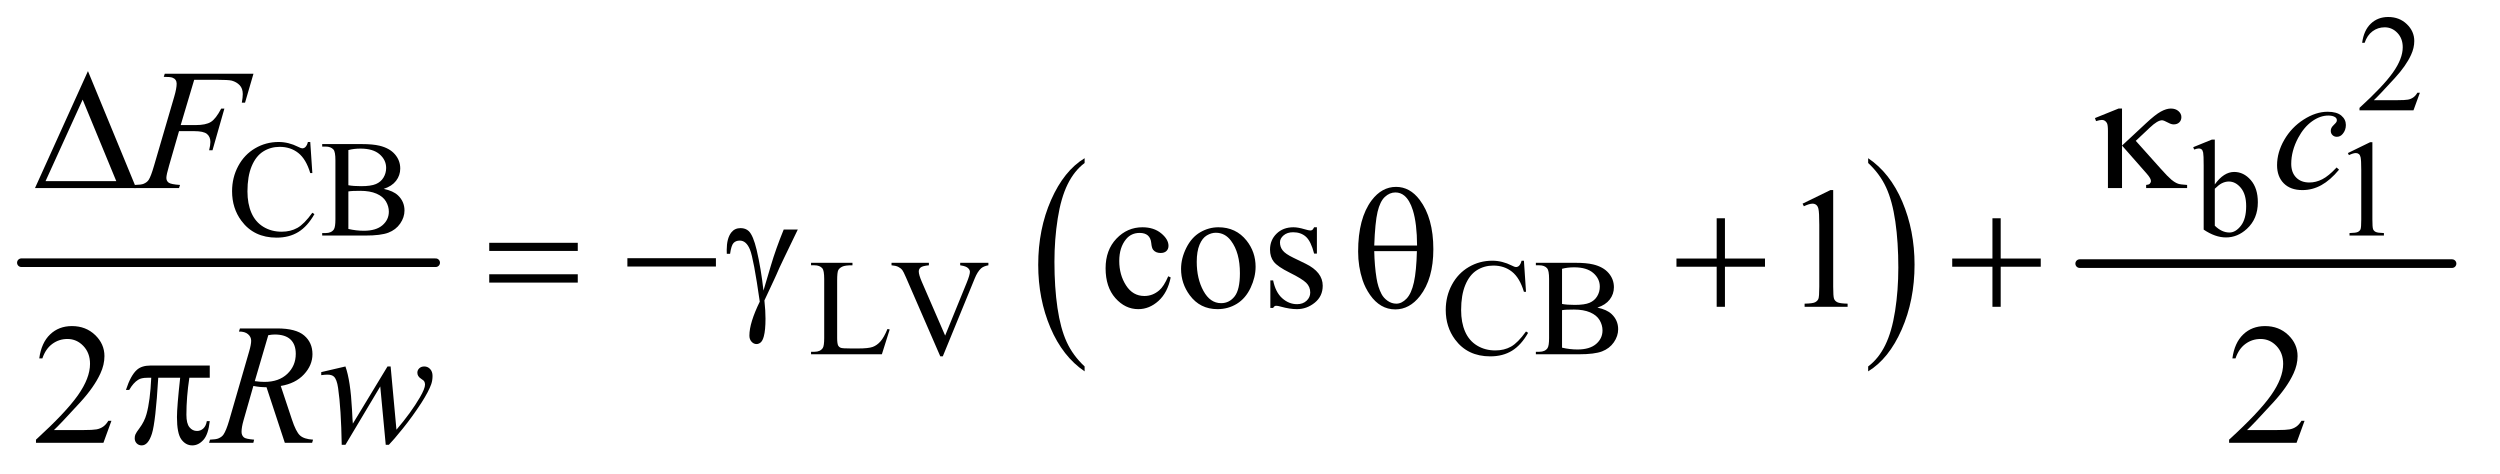
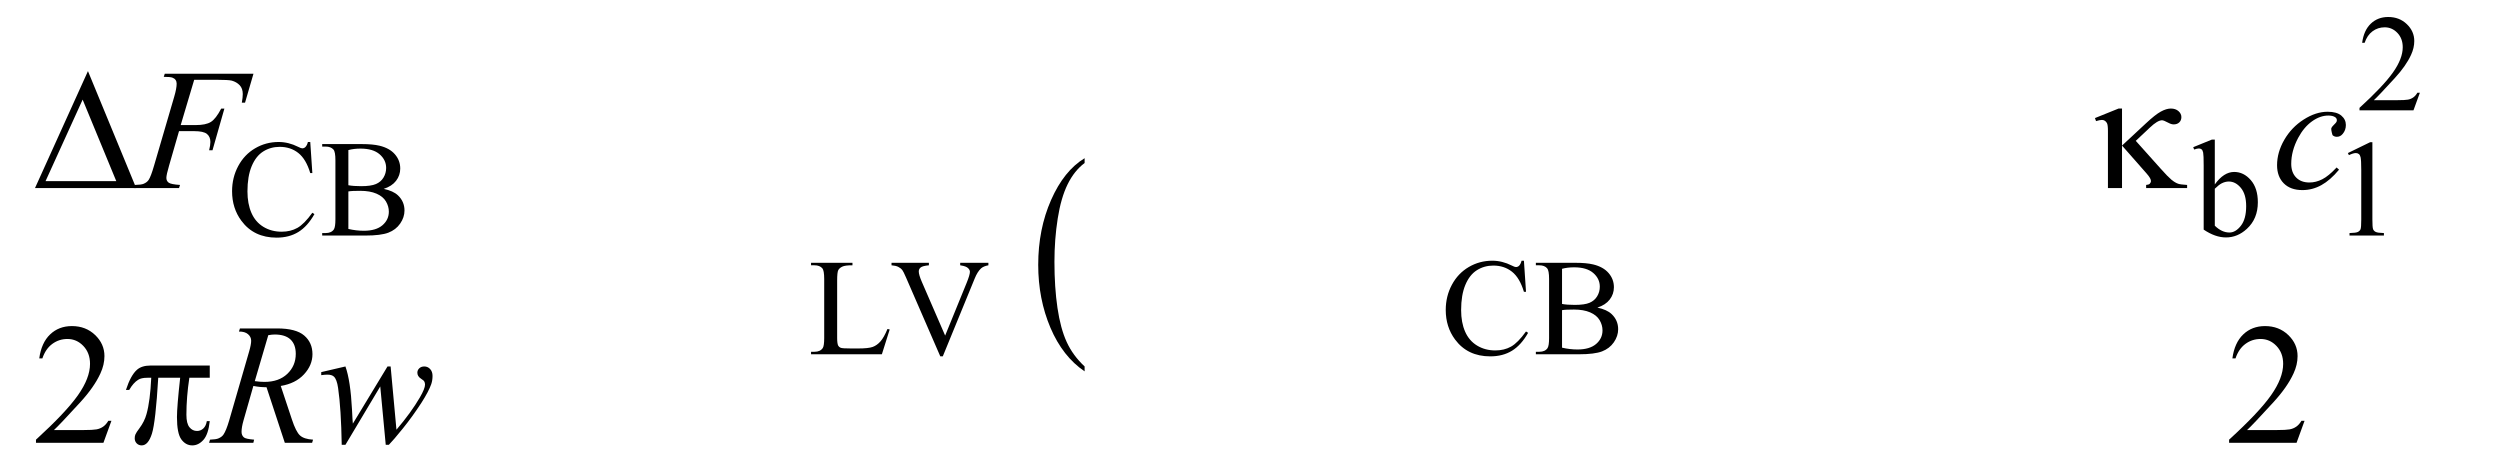
<svg xmlns="http://www.w3.org/2000/svg" stroke-dasharray="none" shape-rendering="auto" font-family="'Dialog'" text-rendering="auto" width="227" fill-opacity="1" color-interpolation="auto" color-rendering="auto" preserveAspectRatio="xMidYMid meet" font-size="12px" viewBox="0 0 227 43" fill="black" stroke="black" image-rendering="auto" stroke-miterlimit="10" stroke-linecap="square" stroke-linejoin="miter" font-style="normal" stroke-width="1" height="43" stroke-dashoffset="0" font-weight="normal" stroke-opacity="1">
  <defs id="genericDefs" />
  <g>
    <defs id="defs1">
      <clipPath clipPathUnits="userSpaceOnUse" id="clipPath1">
        <path d="M0.753 2.224 L144.229 2.224 L144.229 29.071 L0.753 29.071 L0.753 2.224 Z" />
      </clipPath>
      <clipPath clipPathUnits="userSpaceOnUse" id="clipPath2">
        <path d="M24.051 71.051 L24.051 928.793 L4607.949 928.793 L4607.949 71.051 Z" />
      </clipPath>
    </defs>
    <g stroke-width="16" transform="scale(1.576,1.576) translate(-0.753,-2.224) matrix(0.031,0,0,0.031,0,0)" stroke-linejoin="round" stroke-linecap="round">
-       <line y2="560" fill="none" x1="64" clip-path="url(#clipPath2)" x2="834" y1="560" />
-     </g>
+       </g>
    <g transform="matrix(0.049,0,0,0.049,-1.186,-3.504)">
      <path d="M2034.062 750.547 L2034.062 759.672 Q1993.406 732.125 1970.742 678.828 Q1948.078 625.531 1948.078 562.156 Q1948.078 496.25 1971.914 442.109 Q1995.75 387.969 2034.062 364.656 L2034.062 373.562 Q2014.906 387.969 2002.602 412.977 Q1990.297 437.984 1984.219 476.445 Q1978.141 514.906 1978.141 556.656 Q1978.141 603.906 1983.75 642.055 Q1989.359 680.203 2000.883 705.312 Q2012.406 730.422 2034.062 750.547 Z" stroke="none" clip-path="url(#clipPath2)" />
    </g>
    <g transform="matrix(0.049,0,0,0.049,-1.186,-3.504)">
-       <path d="M3486.016 373.562 L3486.016 364.656 Q3526.656 392 3549.32 445.297 Q3571.984 498.594 3571.984 561.953 Q3571.984 627.859 3548.156 682.109 Q3524.328 736.359 3486.016 759.672 L3486.016 750.547 Q3505.328 736.141 3517.633 711.133 Q3529.938 686.125 3535.93 647.773 Q3541.922 609.422 3541.922 567.453 Q3541.922 520.422 3536.398 482.164 Q3530.875 443.906 3519.266 418.797 Q3507.656 393.688 3486.016 373.562 Z" stroke="none" clip-path="url(#clipPath2)" />
-     </g>
+       </g>
    <g stroke-width="16" transform="matrix(0.049,0,0,0.049,-1.186,-3.504)" stroke-linejoin="round" stroke-linecap="round">
-       <line y2="560" fill="none" x1="3878" clip-path="url(#clipPath2)" x2="4568" y1="560" />
-     </g>
+       </g>
    <g transform="matrix(0.049,0,0,0.049,-1.186,-3.504)">
      <path d="M4508.375 243.375 L4496.5 276 L4396.5 276 L4396.5 271.375 Q4440.625 231.125 4458.625 205.625 Q4476.625 180.125 4476.625 159 Q4476.625 142.875 4466.75 132.5 Q4456.875 122.125 4443.125 122.125 Q4430.625 122.125 4420.688 129.438 Q4410.75 136.75 4406 150.875 L4401.375 150.875 Q4404.5 127.75 4417.438 115.375 Q4430.375 103 4449.75 103 Q4470.375 103 4484.188 116.25 Q4498 129.5 4498 147.5 Q4498 160.375 4492 173.25 Q4482.75 193.5 4462 216.125 Q4430.875 250.125 4423.125 257.125 L4467.375 257.125 Q4480.875 257.125 4486.312 256.125 Q4491.75 255.125 4496.125 252.062 Q4500.5 249 4503.75 243.375 L4508.375 243.375 Z" stroke="none" clip-path="url(#clipPath2)" />
    </g>
    <g transform="matrix(0.049,0,0,0.049,-1.186,-3.504)">
      <path d="M599.125 334.625 L603 392.25 L599.125 392.25 Q591.375 366.375 577 355 Q562.625 343.625 542.5 343.625 Q525.625 343.625 512 352.188 Q498.375 360.75 490.562 379.5 Q482.75 398.25 482.75 426.125 Q482.75 449.125 490.125 466 Q497.5 482.875 512.312 491.875 Q527.125 500.875 546.125 500.875 Q562.625 500.875 575.25 493.812 Q587.875 486.75 603 465.75 L606.875 468.25 Q594.125 490.875 577.125 501.375 Q560.125 511.875 536.75 511.875 Q494.625 511.875 471.5 480.625 Q454.25 457.375 454.25 425.875 Q454.25 400.5 465.625 379.25 Q477 358 496.938 346.312 Q516.875 334.625 540.5 334.625 Q558.875 334.625 576.75 343.625 Q582 346.375 584.25 346.375 Q587.625 346.375 590.125 344 Q593.375 340.625 594.75 334.625 L599.125 334.625 ZM735.25 421.5 Q752.875 425.25 761.625 433.5 Q773.75 445 773.75 461.625 Q773.75 474.25 765.75 485.812 Q757.75 497.375 743.812 502.688 Q729.875 508 701.25 508 L621.25 508 L621.25 503.375 L627.625 503.375 Q638.25 503.375 642.875 496.625 Q645.75 492.25 645.75 478 L645.75 368.5 Q645.75 352.75 642.125 348.625 Q637.25 343.125 627.625 343.125 L621.25 343.125 L621.25 338.5 L694.5 338.5 Q715 338.5 727.375 341.5 Q746.125 346 756 357.438 Q765.875 368.875 765.875 383.75 Q765.875 396.5 758.125 406.562 Q750.375 416.625 735.25 421.5 ZM669.75 414.75 Q674.375 415.625 680.312 416.062 Q686.25 416.5 693.375 416.5 Q711.625 416.5 720.812 412.562 Q730 408.625 734.875 400.5 Q739.75 392.375 739.75 382.75 Q739.75 367.875 727.625 357.375 Q715.5 346.875 692.25 346.875 Q679.75 346.875 669.75 349.625 L669.75 414.75 ZM669.75 495.75 Q684.25 499.125 698.375 499.125 Q721 499.125 732.875 488.938 Q744.75 478.75 744.75 463.75 Q744.75 453.875 739.375 444.75 Q734 435.625 721.875 430.375 Q709.75 425.125 691.875 425.125 Q684.125 425.125 678.625 425.375 Q673.125 425.625 669.75 426.25 L669.75 495.75 ZM4128.375 413.25 Q4145 390.125 4164.25 390.125 Q4181.875 390.125 4195 405.188 Q4208.125 420.25 4208.125 446.375 Q4208.125 476.875 4187.875 495.5 Q4170.5 511.5 4149.125 511.5 Q4139.125 511.5 4128.812 507.875 Q4118.5 504.25 4107.75 497 L4107.75 378.375 Q4107.75 358.875 4106.812 354.375 Q4105.875 349.875 4103.875 348.25 Q4101.875 346.625 4098.875 346.625 Q4095.375 346.625 4090.125 348.625 L4088.375 344.25 L4122.75 330.25 L4128.375 330.25 L4128.375 413.25 ZM4128.375 421.25 L4128.375 489.75 Q4134.75 496 4141.562 499.188 Q4148.375 502.375 4155.5 502.375 Q4166.875 502.375 4176.688 489.875 Q4186.5 477.375 4186.5 453.5 Q4186.5 431.5 4176.688 419.688 Q4166.875 407.875 4154.375 407.875 Q4147.75 407.875 4141.125 411.25 Q4136.125 413.75 4128.375 421.25 ZM4375 355.125 L4416.25 335 L4420.375 335 L4420.375 478.125 Q4420.375 492.375 4421.562 495.875 Q4422.75 499.375 4426.5 501.25 Q4430.25 503.125 4441.75 503.375 L4441.75 508 L4378 508 L4378 503.375 Q4390 503.125 4393.5 501.312 Q4397 499.5 4398.375 496.438 Q4399.75 493.375 4399.75 478.125 L4399.75 386.625 Q4399.75 368.125 4398.5 362.875 Q4397.625 358.875 4395.312 357 Q4393 355.125 4389.75 355.125 Q4385.125 355.125 4376.875 359 L4375 355.125 Z" stroke="none" clip-path="url(#clipPath2)" />
    </g>
    <g transform="matrix(0.049,0,0,0.049,-1.186,-3.504)">
      <path d="M1668.75 681.125 L1672.875 682 L1658.375 728 L1527.125 728 L1527.125 723.375 L1533.5 723.375 Q1544.25 723.375 1548.875 716.375 Q1551.5 712.375 1551.5 697.875 L1551.5 588.5 Q1551.5 572.625 1548 568.625 Q1543.125 563.125 1533.5 563.125 L1527.125 563.125 L1527.125 558.5 L1603.875 558.5 L1603.875 563.125 Q1590.375 563 1584.938 565.625 Q1579.5 568.25 1577.5 572.25 Q1575.5 576.25 1575.5 591.375 L1575.5 697.875 Q1575.5 708.25 1577.5 712.125 Q1579 714.75 1582.125 716 Q1585.25 717.25 1601.625 717.25 L1614 717.25 Q1633.5 717.25 1641.375 714.375 Q1649.25 711.5 1655.75 704.188 Q1662.25 696.875 1668.75 681.125 ZM1855.75 558.5 L1855.75 563.125 Q1846.75 564.75 1842.125 568.875 Q1835.5 575 1830.375 587.625 L1771.25 731.875 L1766.625 731.875 L1703.125 585.75 Q1698.25 574.5 1696.25 572 Q1693.125 568.125 1688.562 565.938 Q1684 563.75 1676.25 563.125 L1676.25 558.5 L1745.5 558.5 L1745.5 563.125 Q1733.75 564.25 1730.25 567.125 Q1726.75 570 1726.75 574.5 Q1726.75 580.75 1732.5 594 L1775.625 693.375 L1815.625 595.25 Q1821.5 580.75 1821.5 575.125 Q1821.5 571.5 1817.875 568.188 Q1814.25 564.875 1805.625 563.5 Q1805 563.375 1803.5 563.125 L1803.5 558.5 L1855.75 558.5 ZM2848.125 554.625 L2852 612.25 L2848.125 612.25 Q2840.375 586.375 2826 575 Q2811.625 563.625 2791.5 563.625 Q2774.625 563.625 2761 572.188 Q2747.375 580.75 2739.562 599.5 Q2731.75 618.25 2731.75 646.125 Q2731.75 669.125 2739.125 686 Q2746.5 702.875 2761.312 711.875 Q2776.125 720.875 2795.125 720.875 Q2811.625 720.875 2824.25 713.812 Q2836.875 706.75 2852 685.75 L2855.875 688.25 Q2843.125 710.875 2826.125 721.375 Q2809.125 731.875 2785.75 731.875 Q2743.625 731.875 2720.5 700.625 Q2703.25 677.375 2703.25 645.875 Q2703.25 620.5 2714.625 599.25 Q2726 578 2745.938 566.312 Q2765.875 554.625 2789.5 554.625 Q2807.875 554.625 2825.75 563.625 Q2831 566.375 2833.25 566.375 Q2836.625 566.375 2839.125 564 Q2842.375 560.625 2843.75 554.625 L2848.125 554.625 ZM2984.25 641.5 Q3001.875 645.25 3010.625 653.5 Q3022.75 665 3022.75 681.625 Q3022.75 694.25 3014.75 705.812 Q3006.75 717.375 2992.812 722.688 Q2978.875 728 2950.25 728 L2870.25 728 L2870.25 723.375 L2876.625 723.375 Q2887.25 723.375 2891.875 716.625 Q2894.75 712.25 2894.75 698 L2894.75 588.5 Q2894.75 572.75 2891.125 568.625 Q2886.25 563.125 2876.625 563.125 L2870.25 563.125 L2870.25 558.5 L2943.5 558.5 Q2964 558.5 2976.375 561.5 Q2995.125 566 3005 577.438 Q3014.875 588.875 3014.875 603.75 Q3014.875 616.5 3007.125 626.562 Q2999.375 636.625 2984.25 641.5 ZM2918.75 634.75 Q2923.375 635.625 2929.312 636.062 Q2935.25 636.5 2942.375 636.5 Q2960.625 636.5 2969.812 632.562 Q2979 628.625 2983.875 620.5 Q2988.75 612.375 2988.75 602.75 Q2988.75 587.875 2976.625 577.375 Q2964.5 566.875 2941.25 566.875 Q2928.75 566.875 2918.75 569.625 L2918.75 634.75 ZM2918.75 715.75 Q2933.25 719.125 2947.375 719.125 Q2970 719.125 2981.875 708.938 Q2993.75 698.75 2993.75 683.75 Q2993.75 673.875 2988.375 664.75 Q2983 655.625 2970.875 650.375 Q2958.75 645.125 2940.875 645.125 Q2933.125 645.125 2927.625 645.375 Q2922.125 645.625 2918.75 646.25 L2918.75 715.75 Z" stroke="none" clip-path="url(#clipPath2)" />
    </g>
    <g transform="matrix(0.049,0,0,0.049,-1.186,-3.504)">
-       <path d="M2193.562 585.625 Q2187.781 613.906 2170.906 629.141 Q2154.031 644.375 2133.562 644.375 Q2109.188 644.375 2091.062 623.906 Q2072.938 603.438 2072.938 568.594 Q2072.938 534.844 2093.016 513.75 Q2113.094 492.656 2141.219 492.656 Q2162.312 492.656 2175.906 503.828 Q2189.5 515 2189.5 527.031 Q2189.5 532.969 2185.672 536.641 Q2181.844 540.312 2174.969 540.312 Q2165.75 540.312 2161.062 534.375 Q2158.406 531.094 2157.547 521.875 Q2156.688 512.656 2151.219 507.812 Q2145.75 503.125 2136.062 503.125 Q2120.438 503.125 2110.906 514.688 Q2098.25 530 2098.25 555.156 Q2098.25 580.781 2110.828 600.391 Q2123.406 620 2144.812 620 Q2160.125 620 2172.312 609.531 Q2180.906 602.344 2189.031 583.438 L2193.562 585.625 ZM2282 492.656 Q2314.5 492.656 2334.188 517.344 Q2350.906 538.438 2350.906 565.781 Q2350.906 585 2341.688 604.688 Q2332.469 624.375 2316.297 634.375 Q2300.125 644.375 2280.281 644.375 Q2247.938 644.375 2228.875 618.594 Q2212.781 596.875 2212.781 569.844 Q2212.781 550.156 2222.547 530.703 Q2232.312 511.25 2248.25 501.953 Q2264.188 492.656 2282 492.656 ZM2277.156 502.812 Q2268.875 502.812 2260.516 507.734 Q2252.156 512.656 2247 525 Q2241.844 537.344 2241.844 556.719 Q2241.844 587.969 2254.266 610.625 Q2266.688 633.281 2287 633.281 Q2302.156 633.281 2312 620.781 Q2321.844 608.281 2321.844 577.812 Q2321.844 539.688 2305.438 517.812 Q2294.344 502.812 2277.156 502.812 ZM2464.5 492.656 L2464.5 541.406 L2459.344 541.406 Q2453.406 518.438 2444.109 510.156 Q2434.812 501.875 2420.438 501.875 Q2409.5 501.875 2402.781 507.656 Q2396.062 513.438 2396.062 520.469 Q2396.062 529.219 2401.062 535.469 Q2405.906 541.875 2420.75 549.062 L2443.562 560.156 Q2475.281 575.625 2475.281 600.938 Q2475.281 620.469 2460.516 632.422 Q2445.75 644.375 2427.469 644.375 Q2414.344 644.375 2397.469 639.688 Q2392.312 638.125 2389.031 638.125 Q2385.438 638.125 2383.406 642.188 L2378.25 642.188 L2378.25 591.094 L2383.406 591.094 Q2387.781 612.969 2400.125 624.062 Q2412.469 635.156 2427.781 635.156 Q2438.562 635.156 2445.359 628.828 Q2452.156 622.5 2452.156 613.594 Q2452.156 602.812 2444.578 595.469 Q2437 588.125 2414.344 576.875 Q2391.688 565.625 2384.656 556.562 Q2377.625 547.656 2377.625 534.062 Q2377.625 516.406 2389.734 504.531 Q2401.844 492.656 2421.062 492.656 Q2429.5 492.656 2441.531 496.25 Q2449.5 498.594 2452.156 498.594 Q2454.656 498.594 2456.062 497.5 Q2457.469 496.406 2459.344 492.656 L2464.5 492.656 ZM3364.5 448.906 L3416.062 423.75 L3421.219 423.75 L3421.219 602.656 Q3421.219 620.469 3422.703 624.844 Q3424.188 629.219 3428.875 631.562 Q3433.562 633.906 3447.938 634.219 L3447.938 640 L3368.25 640 L3368.25 634.219 Q3383.25 633.906 3387.625 631.641 Q3392 629.375 3393.719 625.547 Q3395.438 621.719 3395.438 602.656 L3395.438 488.281 Q3395.438 465.156 3393.875 458.594 Q3392.781 453.594 3389.891 451.25 Q3387 448.906 3382.938 448.906 Q3377.156 448.906 3366.844 453.75 L3364.5 448.906 Z" stroke="none" clip-path="url(#clipPath2)" />
-     </g>
+       </g>
    <g transform="matrix(0.049,0,0,0.049,-1.186,-3.504)">
      <path d="M230.719 851.219 L215.875 892 L90.875 892 L90.875 886.219 Q146.031 835.906 168.531 804.031 Q191.031 772.156 191.031 745.75 Q191.031 725.594 178.688 712.625 Q166.344 699.656 149.156 699.656 Q133.531 699.656 121.109 708.797 Q108.688 717.938 102.75 735.594 L96.969 735.594 Q100.875 706.688 117.047 691.219 Q133.219 675.75 157.438 675.75 Q183.219 675.75 200.484 692.312 Q217.75 708.875 217.75 731.375 Q217.75 747.469 210.25 763.562 Q198.688 788.875 172.75 817.156 Q133.844 859.656 124.156 868.406 L179.469 868.406 Q196.344 868.406 203.141 867.156 Q209.938 865.906 215.406 862.078 Q220.875 858.25 224.938 851.219 L230.719 851.219 ZM4294.719 851.219 L4279.875 892 L4154.875 892 L4154.875 886.219 Q4210.031 835.906 4232.531 804.031 Q4255.031 772.156 4255.031 745.75 Q4255.031 725.594 4242.688 712.625 Q4230.344 699.656 4213.156 699.656 Q4197.531 699.656 4185.109 708.797 Q4172.688 717.938 4166.75 735.594 L4160.969 735.594 Q4164.875 706.688 4181.047 691.219 Q4197.219 675.75 4221.438 675.75 Q4247.219 675.75 4264.484 692.312 Q4281.75 708.875 4281.75 731.375 Q4281.75 747.469 4274.25 763.562 Q4262.688 788.875 4236.75 817.156 Q4197.844 859.656 4188.156 868.406 L4243.469 868.406 Q4260.344 868.406 4267.141 867.156 Q4273.938 865.906 4279.406 862.078 Q4284.875 858.25 4288.938 851.219 L4294.719 851.219 Z" stroke="none" clip-path="url(#clipPath2)" />
    </g>
    <g transform="matrix(0.049,0,0,0.049,-1.186,-3.504)">
-       <path d="M384.062 219.375 L359.062 303.281 L386.875 303.281 Q405.625 303.281 414.922 297.5 Q424.219 291.719 434.062 272.812 L440 272.812 L417.969 350 L411.719 350 Q414.062 340.625 414.062 334.531 Q414.062 325 407.734 319.766 Q401.406 314.531 384.062 314.531 L355.938 314.531 L337.5 378.438 Q332.5 395.469 332.5 401.094 Q332.5 406.875 336.797 410 Q341.094 413.125 357.812 414.219 L355.938 420 L272.188 420 L274.219 414.219 Q286.406 413.906 290.469 412.031 Q296.719 409.375 299.688 404.844 Q303.906 398.438 309.688 378.438 L347.031 250.781 Q351.562 235.312 351.562 226.562 Q351.562 222.5 349.531 219.609 Q347.5 216.719 343.516 215.312 Q339.531 213.906 327.656 213.906 L329.531 208.125 L493.906 208.125 L478.281 261.719 L472.344 261.719 Q474.062 252.031 474.062 245.781 Q474.062 235.469 468.359 229.453 Q462.656 223.438 453.75 220.938 Q447.5 219.375 425.781 219.375 L384.062 219.375 ZM4358.594 385.938 Q4342.344 405.469 4325.781 414.609 Q4309.219 423.75 4290.781 423.75 Q4268.594 423.75 4256.172 411.25 Q4243.75 398.75 4243.75 377.656 Q4243.75 353.75 4257.109 330.625 Q4270.469 307.5 4293.047 293.047 Q4315.625 278.594 4337.344 278.594 Q4354.375 278.594 4362.812 285.703 Q4371.25 292.812 4371.25 303.125 Q4371.25 312.812 4365.312 319.688 Q4360.938 325 4354.531 325 Q4349.688 325 4346.484 321.875 Q4343.281 318.75 4343.281 314.062 Q4343.281 311.094 4344.453 308.594 Q4345.625 306.094 4349.297 302.578 Q4352.969 299.062 4353.75 297.5 Q4354.531 295.938 4354.531 294.219 Q4354.531 290.938 4351.562 288.75 Q4347.031 285.625 4338.75 285.625 Q4323.438 285.625 4308.438 296.406 Q4293.438 307.188 4282.812 327.031 Q4270 351.094 4270 375.156 Q4270 391.094 4279.062 400.391 Q4288.125 409.688 4303.75 409.688 Q4315.781 409.688 4327.578 403.672 Q4339.375 397.656 4354.062 381.875 L4358.594 385.938 Z" stroke="none" clip-path="url(#clipPath2)" />
+       <path d="M384.062 219.375 L359.062 303.281 L386.875 303.281 Q405.625 303.281 414.922 297.5 Q424.219 291.719 434.062 272.812 L440 272.812 L417.969 350 L411.719 350 Q414.062 340.625 414.062 334.531 Q414.062 325 407.734 319.766 Q401.406 314.531 384.062 314.531 L355.938 314.531 L337.5 378.438 Q332.5 395.469 332.5 401.094 Q332.5 406.875 336.797 410 Q341.094 413.125 357.812 414.219 L355.938 420 L272.188 420 L274.219 414.219 Q286.406 413.906 290.469 412.031 Q296.719 409.375 299.688 404.844 Q303.906 398.438 309.688 378.438 L347.031 250.781 Q351.562 235.312 351.562 226.562 Q351.562 222.5 349.531 219.609 Q347.5 216.719 343.516 215.312 Q339.531 213.906 327.656 213.906 L329.531 208.125 L493.906 208.125 L478.281 261.719 L472.344 261.719 Q474.062 252.031 474.062 245.781 Q474.062 235.469 468.359 229.453 Q462.656 223.438 453.75 220.938 Q447.5 219.375 425.781 219.375 L384.062 219.375 ZM4358.594 385.938 Q4342.344 405.469 4325.781 414.609 Q4309.219 423.75 4290.781 423.75 Q4268.594 423.75 4256.172 411.25 Q4243.75 398.75 4243.75 377.656 Q4243.75 353.75 4257.109 330.625 Q4270.469 307.5 4293.047 293.047 Q4315.625 278.594 4337.344 278.594 Q4354.375 278.594 4362.812 285.703 Q4371.25 292.812 4371.25 303.125 Q4371.25 312.812 4365.312 319.688 Q4360.938 325 4354.531 325 Q4349.688 325 4346.484 321.875 Q4343.281 311.094 4344.453 308.594 Q4345.625 306.094 4349.297 302.578 Q4352.969 299.062 4353.75 297.5 Q4354.531 295.938 4354.531 294.219 Q4354.531 290.938 4351.562 288.75 Q4347.031 285.625 4338.75 285.625 Q4323.438 285.625 4308.438 296.406 Q4293.438 307.188 4282.812 327.031 Q4270 351.094 4270 375.156 Q4270 391.094 4279.062 400.391 Q4288.125 409.688 4303.75 409.688 Q4315.781 409.688 4327.578 403.672 Q4339.375 397.656 4354.062 381.875 L4358.594 385.938 Z" stroke="none" clip-path="url(#clipPath2)" />
    </g>
    <g transform="matrix(0.049,0,0,0.049,-1.186,-3.504)">
      <path d="M551.969 892 L518.062 789.031 Q506.188 789.188 493.688 786.688 L475.406 850.75 Q471.812 863.25 471.812 871.844 Q471.812 878.406 476.344 882.156 Q479.781 884.969 495.094 886.219 L493.688 892 L411.656 892 L413.375 886.219 Q424.938 885.75 429 883.875 Q435.406 881.219 438.375 876.688 Q443.375 869.344 448.844 850.75 L485.875 722.781 Q489.625 709.969 489.625 702.938 Q489.625 695.75 483.766 690.75 Q477.906 685.75 466.969 685.906 L468.844 680.125 L537.906 680.125 Q572.594 680.125 587.906 693.25 Q603.219 706.375 603.219 727.781 Q603.219 748.25 587.516 765.203 Q571.812 782.156 544.469 786.688 L565.094 848.719 Q572.594 871.531 580.094 878.406 Q587.594 885.281 604.312 886.219 L602.594 892 L551.969 892 ZM496.344 777.781 Q506.344 779.188 514.156 779.188 Q541.031 779.188 556.656 764.266 Q572.281 749.344 572.281 727.156 Q572.281 709.812 562.516 700.594 Q552.75 691.375 533.219 691.375 Q528.219 691.375 521.344 692.625 L496.344 777.781 ZM748.062 750.594 L758.844 867.781 Q786.031 835.906 802.281 807.938 Q811.812 791.531 811.812 784.188 Q811.812 780.75 810.25 778.094 Q809.625 776.688 805.328 773.953 Q801.031 771.219 799.312 768.328 Q797.594 765.438 797.594 762.156 Q797.594 757.312 801.188 753.953 Q804.781 750.594 810.406 750.594 Q816.812 750.594 821.266 755.359 Q825.719 760.125 825.719 768.094 Q825.719 776.219 823.375 783.25 Q818.688 796.688 805.094 817.938 Q788.531 843.406 770.953 865.203 Q753.375 887 744.781 895.75 L739 895.75 L728.844 787.625 L664.312 895.75 L657.438 895.75 Q656.344 829.031 650.719 790.438 Q648.375 774.344 642.906 769.344 Q639 765.75 631.031 765.75 Q626.5 765.75 619.469 766.688 L619.469 761.062 L664.312 750.594 Q673.688 776.688 676.5 830.75 Q677.438 851.219 678.062 856.531 L742.281 750.594 L748.062 750.594 Z" stroke="none" clip-path="url(#clipPath2)" />
    </g>
    <g transform="matrix(0.049,0,0,0.049,-1.186,-3.504)">
      <path d="M276.562 420 L89.062 420 L187.188 203.281 L276.562 420 ZM239.688 407.188 L177.344 256.094 L108.594 407.188 L239.688 407.188 ZM3956.438 272.656 L3956.438 341.25 L4000.656 300.156 Q4017.844 284.062 4028.234 278.359 Q4038.625 272.656 4046.906 272.656 Q4055.656 272.656 4061.047 277.422 Q4066.438 282.188 4066.438 288.438 Q4066.438 294.531 4062.531 298.281 Q4058.625 302.031 4052.219 302.031 Q4047.844 302.031 4042.688 299.219 Q4033.625 294.375 4030.656 294.375 Q4022.375 294.375 4008.156 307.812 L3981.906 332.5 L4028.625 384.688 Q4041.438 399.062 4047.922 404.453 Q4054.406 409.844 4060.5 412.031 Q4064.562 413.438 4077.062 414.219 L4077.062 420 L4001.125 420 L4001.125 414.219 Q4005.969 413.75 4007.688 412.188 Q4010.031 409.688 4010.031 406.875 Q4010.031 402.188 4002.219 393.281 L3956.438 341.25 L3956.438 420 L3930.344 420 L3930.344 314.219 Q3930.344 302.969 3928.469 299.531 Q3925.031 293.75 3919.25 293.75 Q3915.344 293.75 3908.312 295.938 L3906.281 290.312 L3950.031 272.656 L3956.438 272.656 Z" stroke="none" clip-path="url(#clipPath2)" />
    </g>
    <g transform="matrix(0.049,0,0,0.049,-1.186,-3.504)">
-       <path d="M930.781 521.406 L1094.844 521.406 L1094.844 536.562 L930.781 536.562 L930.781 521.406 ZM930.781 579.688 L1094.844 579.688 L1094.844 595.156 L930.781 595.156 L930.781 579.688 ZM1186.781 550 L1350.844 550 L1350.844 565.469 L1186.781 565.469 L1186.781 550 ZM1476.469 496.875 L1502.562 496.875 Q1500.062 502.5 1476.781 550.312 Q1467.094 570.312 1462.875 580.625 Q1461 584.844 1458.656 589.844 L1440.688 628.281 Q1441.781 638.281 1442.25 646.719 Q1442.719 655.156 1442.719 662.031 Q1442.719 683.281 1439.594 694.844 Q1437.406 702.969 1433.812 706.016 Q1430.219 709.062 1426 709.062 Q1420.844 709.062 1416.859 704.688 Q1412.875 700.312 1412.875 693.438 Q1412.875 681.406 1417.719 665.703 Q1422.562 650 1432.094 630.469 Q1420.688 550.469 1413.891 533.906 Q1407.094 517.344 1395.062 517.344 Q1387.719 517.344 1383.5 521.797 Q1379.281 526.25 1377.094 541.875 L1371 541.875 Q1370.844 537.188 1370.844 534.844 Q1370.844 513.281 1379.281 502.344 Q1385.688 494.219 1396.469 494.219 Q1405.844 494.219 1411.781 499.844 Q1419.906 507.812 1426.312 534.531 Q1434.438 569.219 1438.969 610 L1452.719 563.594 Q1461.938 532.344 1476.469 496.875 ZM2540.906 537.656 Q2540.906 476.094 2565.906 442.812 Q2584.812 417.812 2611.219 417.812 Q2636.844 417.812 2654.969 441.875 Q2680.281 475.469 2680.281 533.281 Q2680.281 588.281 2655.438 620.156 Q2636.062 644.844 2609.812 644.844 Q2595.594 644.844 2583.875 637.969 Q2572.156 631.094 2563.094 618.125 Q2554.031 605.156 2549.188 590.625 Q2540.906 565.625 2540.906 537.656 ZM2650.125 526.562 Q2649.969 485.781 2642.312 461.094 Q2636.375 442.188 2626.531 434.062 Q2619.344 428.125 2609.969 428.125 Q2599.344 428.125 2590.438 436.406 Q2581.531 444.688 2576.922 464.062 Q2572.312 483.438 2570.75 526.562 L2650.125 526.562 ZM2570.75 536.875 Q2571.375 564.688 2574.969 586.875 Q2577.625 603.75 2584.188 616.25 Q2588.094 623.75 2595.594 628.984 Q2603.094 634.219 2611.688 634.219 Q2621.688 634.219 2630.672 624.844 Q2639.656 615.469 2644.266 594.688 Q2648.875 573.906 2649.812 536.875 L2570.75 536.875 ZM3205.312 475.938 L3220.625 475.938 L3220.625 550.625 L3294.844 550.625 L3294.844 565.781 L3220.625 565.781 L3220.625 640 L3205.312 640 L3205.312 565.781 L3130.781 565.781 L3130.781 550.625 L3205.312 550.625 L3205.312 475.938 ZM3716.312 475.938 L3731.625 475.938 L3731.625 550.625 L3805.844 550.625 L3805.844 565.781 L3731.625 565.781 L3731.625 640 L3716.312 640 L3716.312 565.781 L3641.781 565.781 L3641.781 550.625 L3716.312 550.625 L3716.312 475.938 Z" stroke="none" clip-path="url(#clipPath2)" />
-     </g>
+       </g>
    <g transform="matrix(0.049,0,0,0.049,-1.186,-3.504)">
      <path d="M412.906 748.875 L412.906 771.531 L375.094 771.531 Q369.625 807.312 369.625 840.125 Q369.625 856.219 375.25 863.172 Q380.875 870.125 389.312 870.125 Q396.031 870.125 401.031 865.438 Q406.031 860.75 407.438 851.844 L412.906 851.844 Q410.25 876.531 401.109 886.688 Q391.969 896.844 380.562 896.844 Q368.375 896.844 360.25 885.75 Q352.125 874.656 352.125 844.344 Q352.125 825.281 358.062 771.531 L317.438 771.531 Q312.594 853.406 305.719 875.125 Q298.844 896.844 286.812 896.844 Q281.188 896.844 277.516 893.094 Q273.844 889.344 273.844 883.719 Q273.844 879.656 275.094 876.688 Q276.812 872.625 282.438 865.281 Q291.969 852.625 295.719 838.719 Q302.438 814.969 304.469 771.531 L297.281 771.531 Q285.875 771.531 280.25 775.281 Q271.188 780.906 263.688 794.031 L257.594 794.031 Q266.344 767 278.062 756.688 Q286.969 748.875 303.062 748.875 L412.906 748.875 Z" stroke="none" clip-path="url(#clipPath2)" />
    </g>
  </g>
</svg>